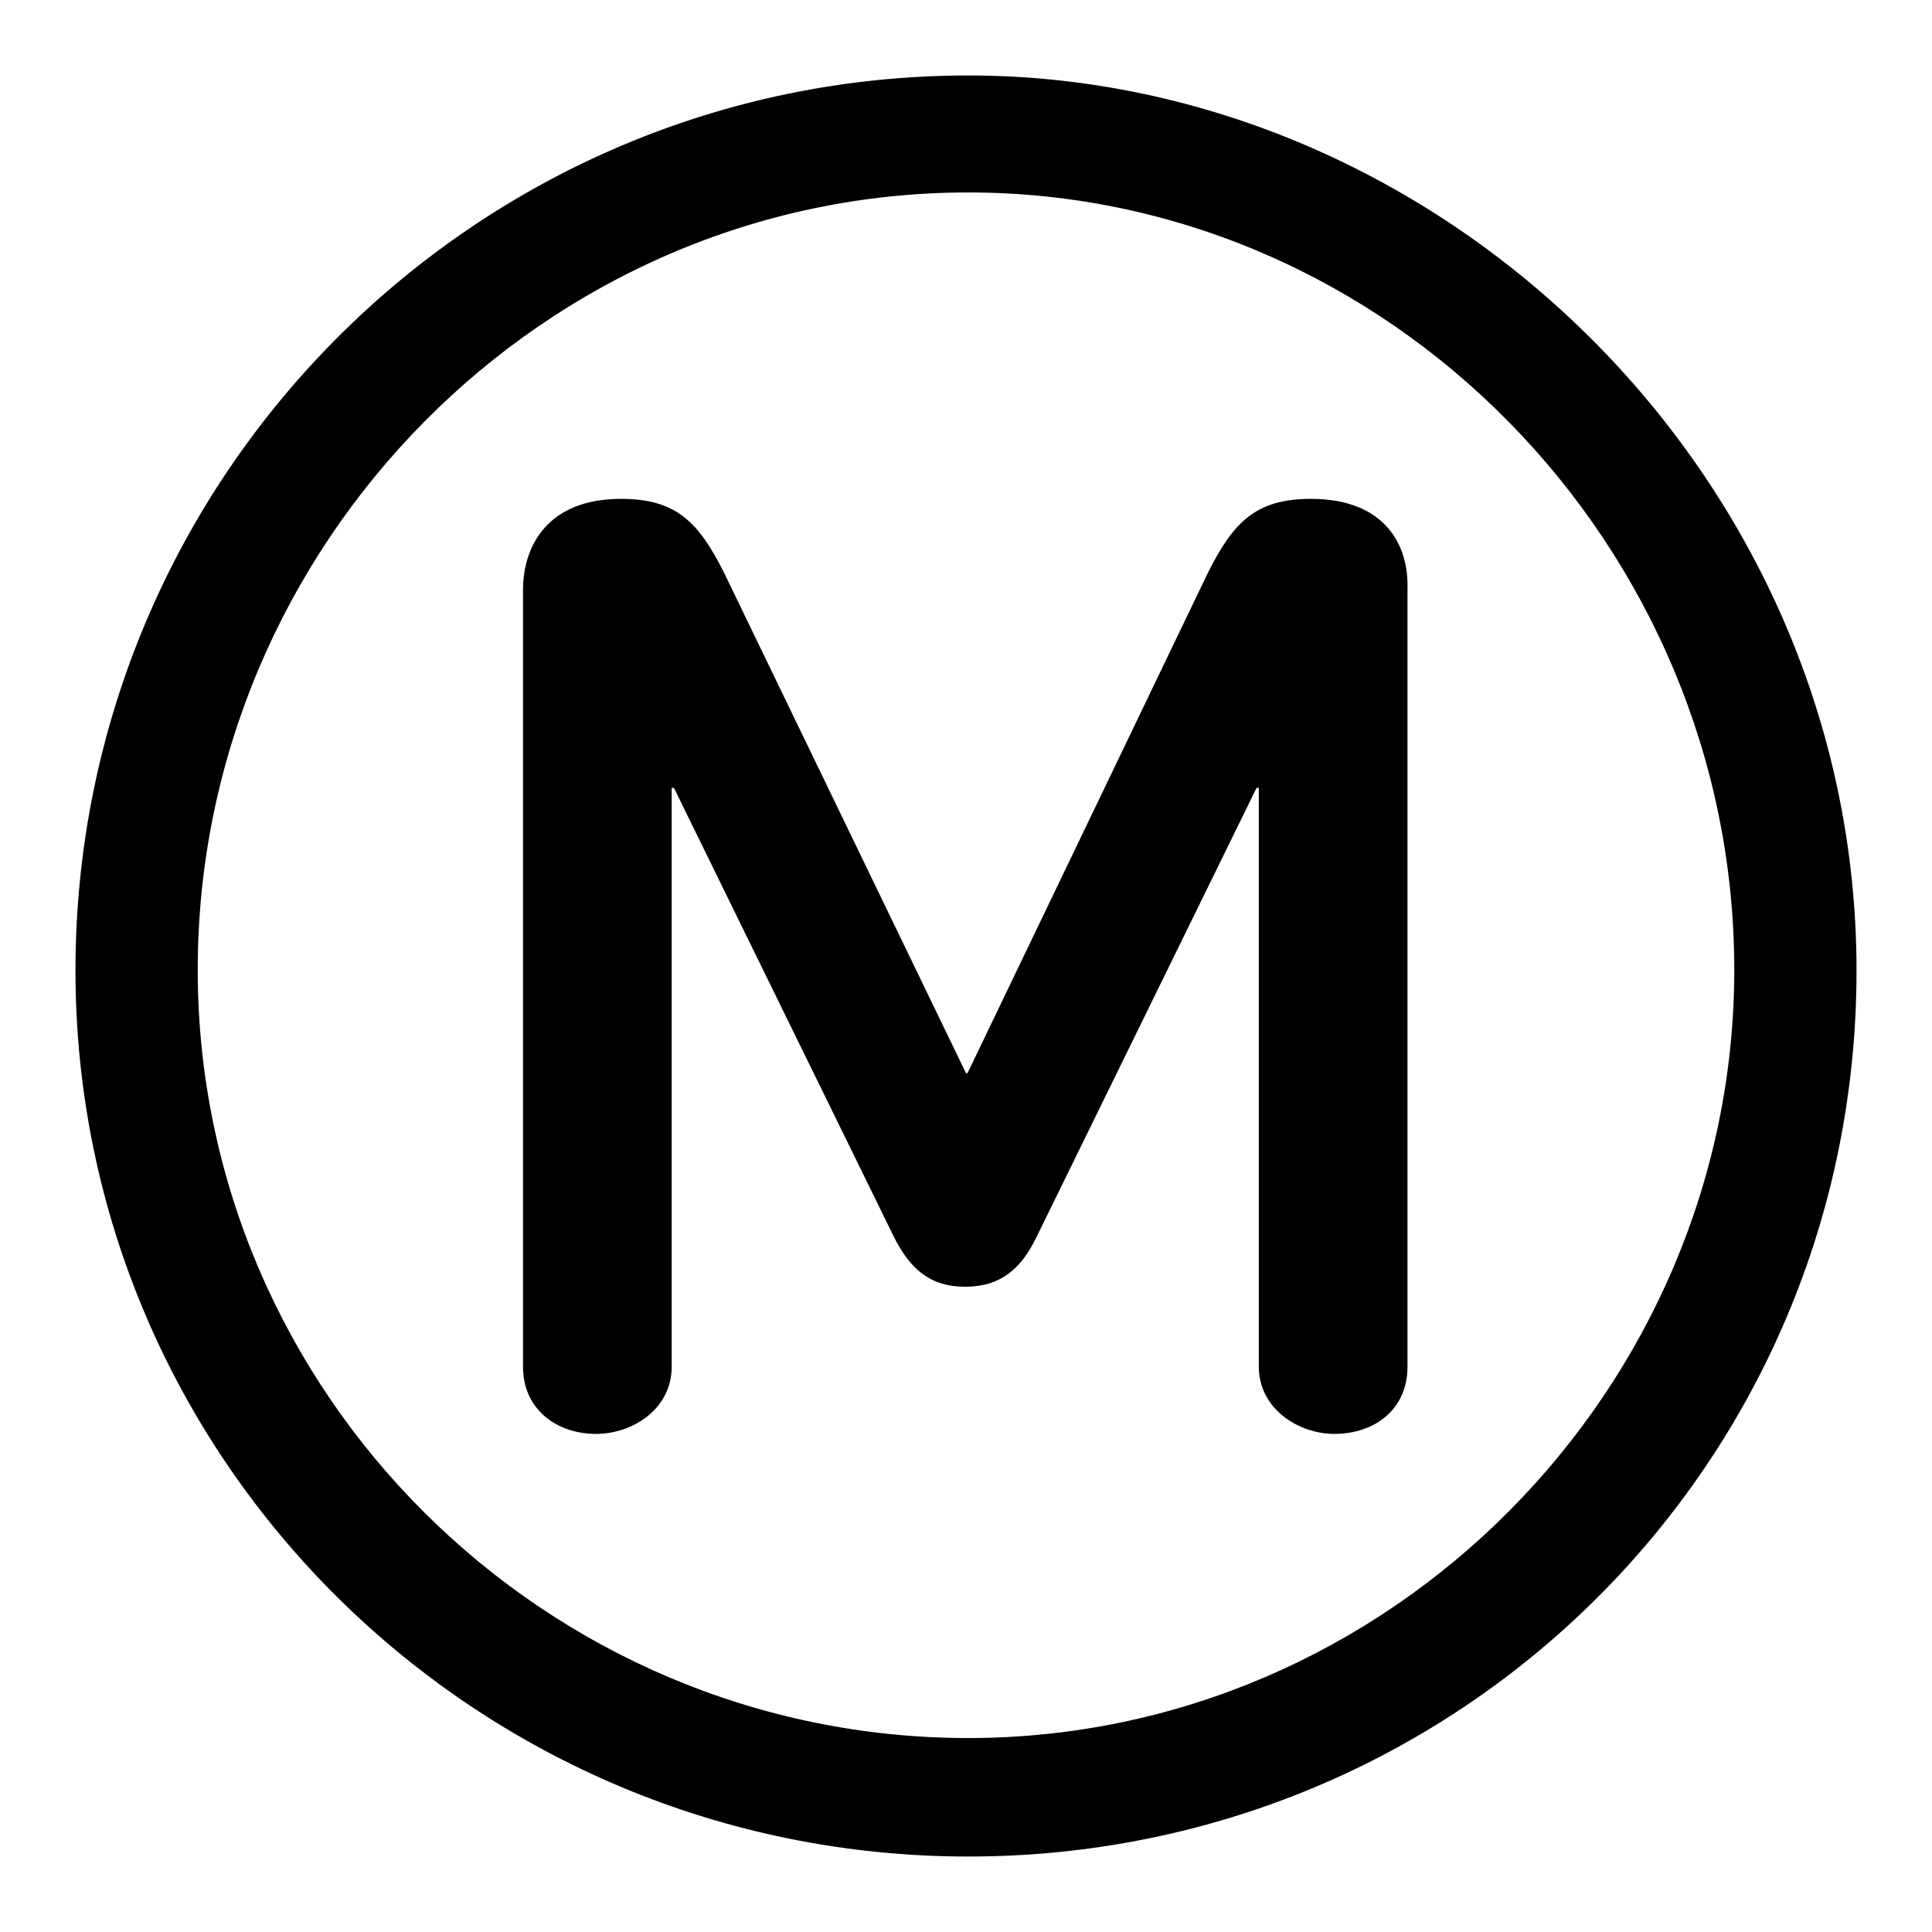
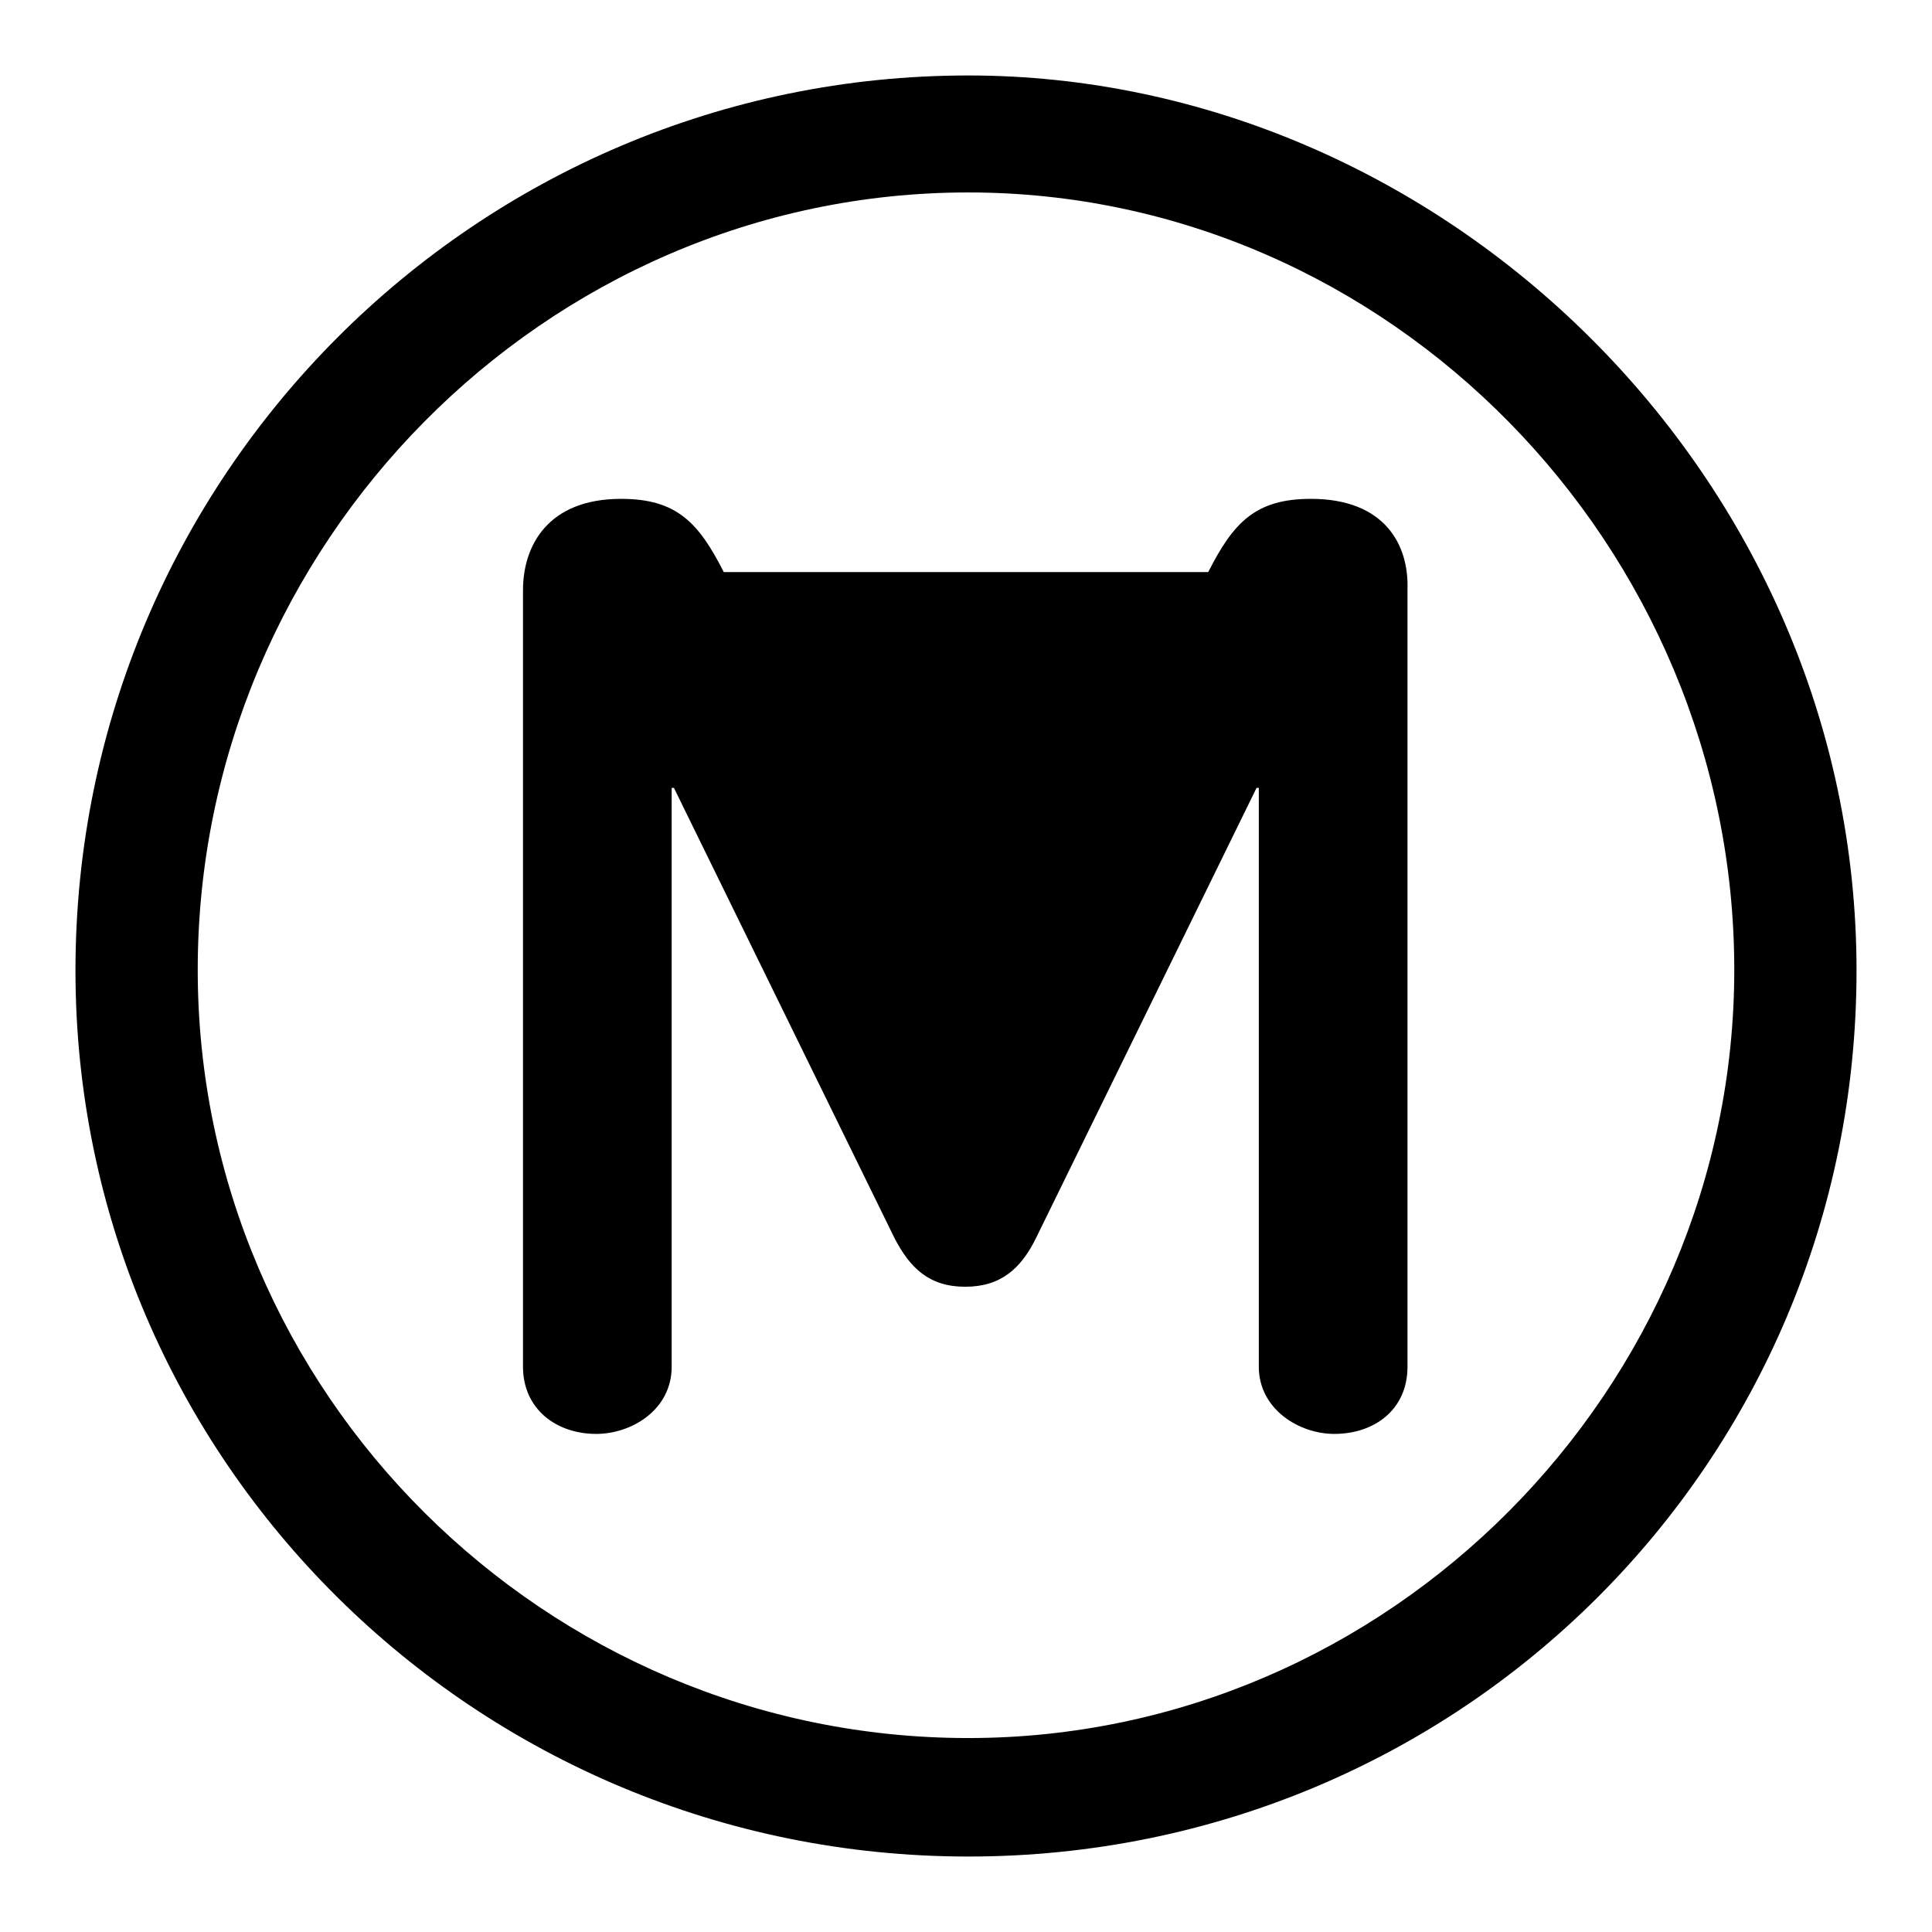
<svg xmlns="http://www.w3.org/2000/svg" version="1.1" x="0px" y="0px" viewBox="0 0 256 256" enable-background="new 0 0 256 256" xml:space="preserve">
  <g>
-     <path fill="#000000" d="M128.3,10C63.1,10,10,63.1,10,128.6C10,193.5,63.1,246,128.3,246c65.2,0,117.7-52.2,117.7-117.4 C246,63.1,191.1,10,128.3,10z M128.3,230.3c-56,0-102.1-45.7-102.1-101.8c0-56.3,46-103,102.1-103c55.8,0,101.5,46.9,101.5,103 C229.8,184,184.1,230.3,128.3,230.3z M173.7,66.1c-7.4,0-10.3,3.2-13.6,9.7l-31.9,66.4H128L95.9,75.8c-3.3-6.5-6.2-9.7-13.6-9.7 c-9.7,0-13,6.2-13,12.1v102.9c0,5.6,4.4,8.9,9.7,8.9c4.7,0,10-3.2,10-8.9v-76.7h0.3l29.2,59.6c2.1,4.1,4.7,6.5,9.4,6.5 c4.7,0,7.4-2.4,9.4-6.5l29.2-59.6h0.3v76.7c0,5.6,5.3,8.9,10,8.9c5.3,0,9.7-3.2,9.7-8.9V78.1C186.7,72.2,183.5,66.1,173.7,66.1z" />
+     <path fill="#000000" d="M128.3,10C63.1,10,10,63.1,10,128.6C10,193.5,63.1,246,128.3,246c65.2,0,117.7-52.2,117.7-117.4 C246,63.1,191.1,10,128.3,10z M128.3,230.3c-56,0-102.1-45.7-102.1-101.8c0-56.3,46-103,102.1-103c55.8,0,101.5,46.9,101.5,103 C229.8,184,184.1,230.3,128.3,230.3z M173.7,66.1c-7.4,0-10.3,3.2-13.6,9.7H128L95.9,75.8c-3.3-6.5-6.2-9.7-13.6-9.7 c-9.7,0-13,6.2-13,12.1v102.9c0,5.6,4.4,8.9,9.7,8.9c4.7,0,10-3.2,10-8.9v-76.7h0.3l29.2,59.6c2.1,4.1,4.7,6.5,9.4,6.5 c4.7,0,7.4-2.4,9.4-6.5l29.2-59.6h0.3v76.7c0,5.6,5.3,8.9,10,8.9c5.3,0,9.7-3.2,9.7-8.9V78.1C186.7,72.2,183.5,66.1,173.7,66.1z" />
  </g>
</svg>